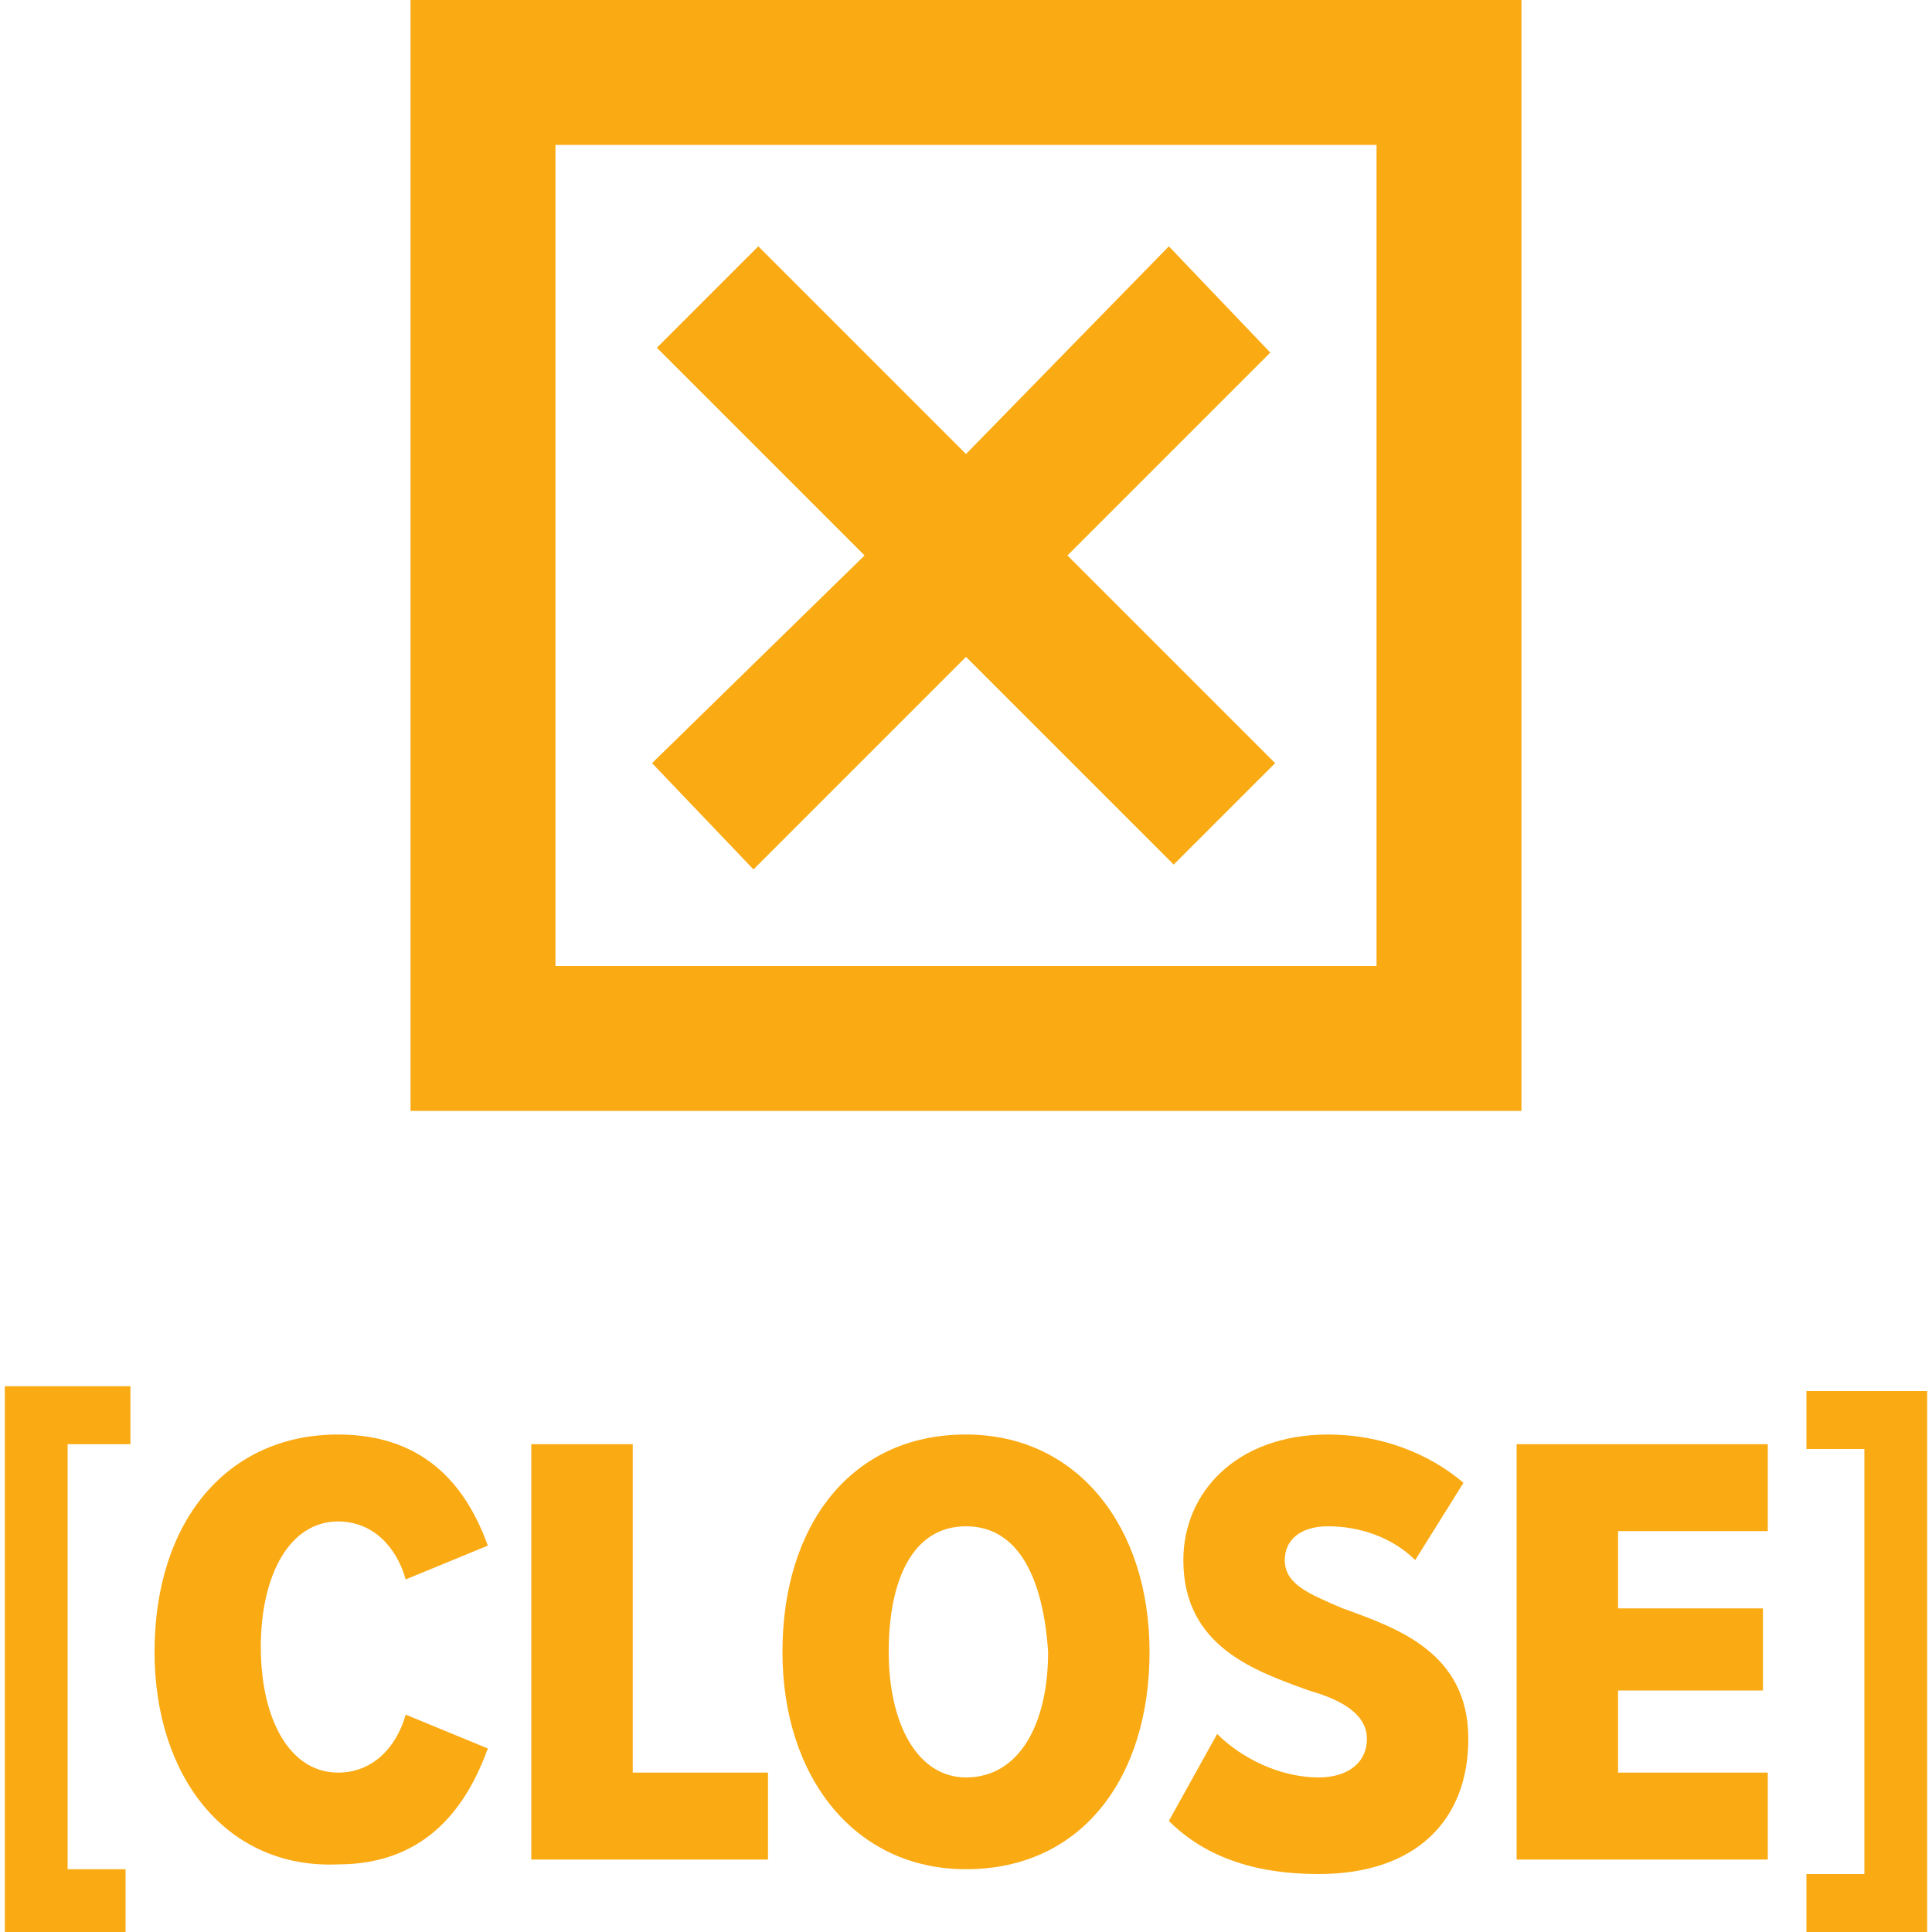
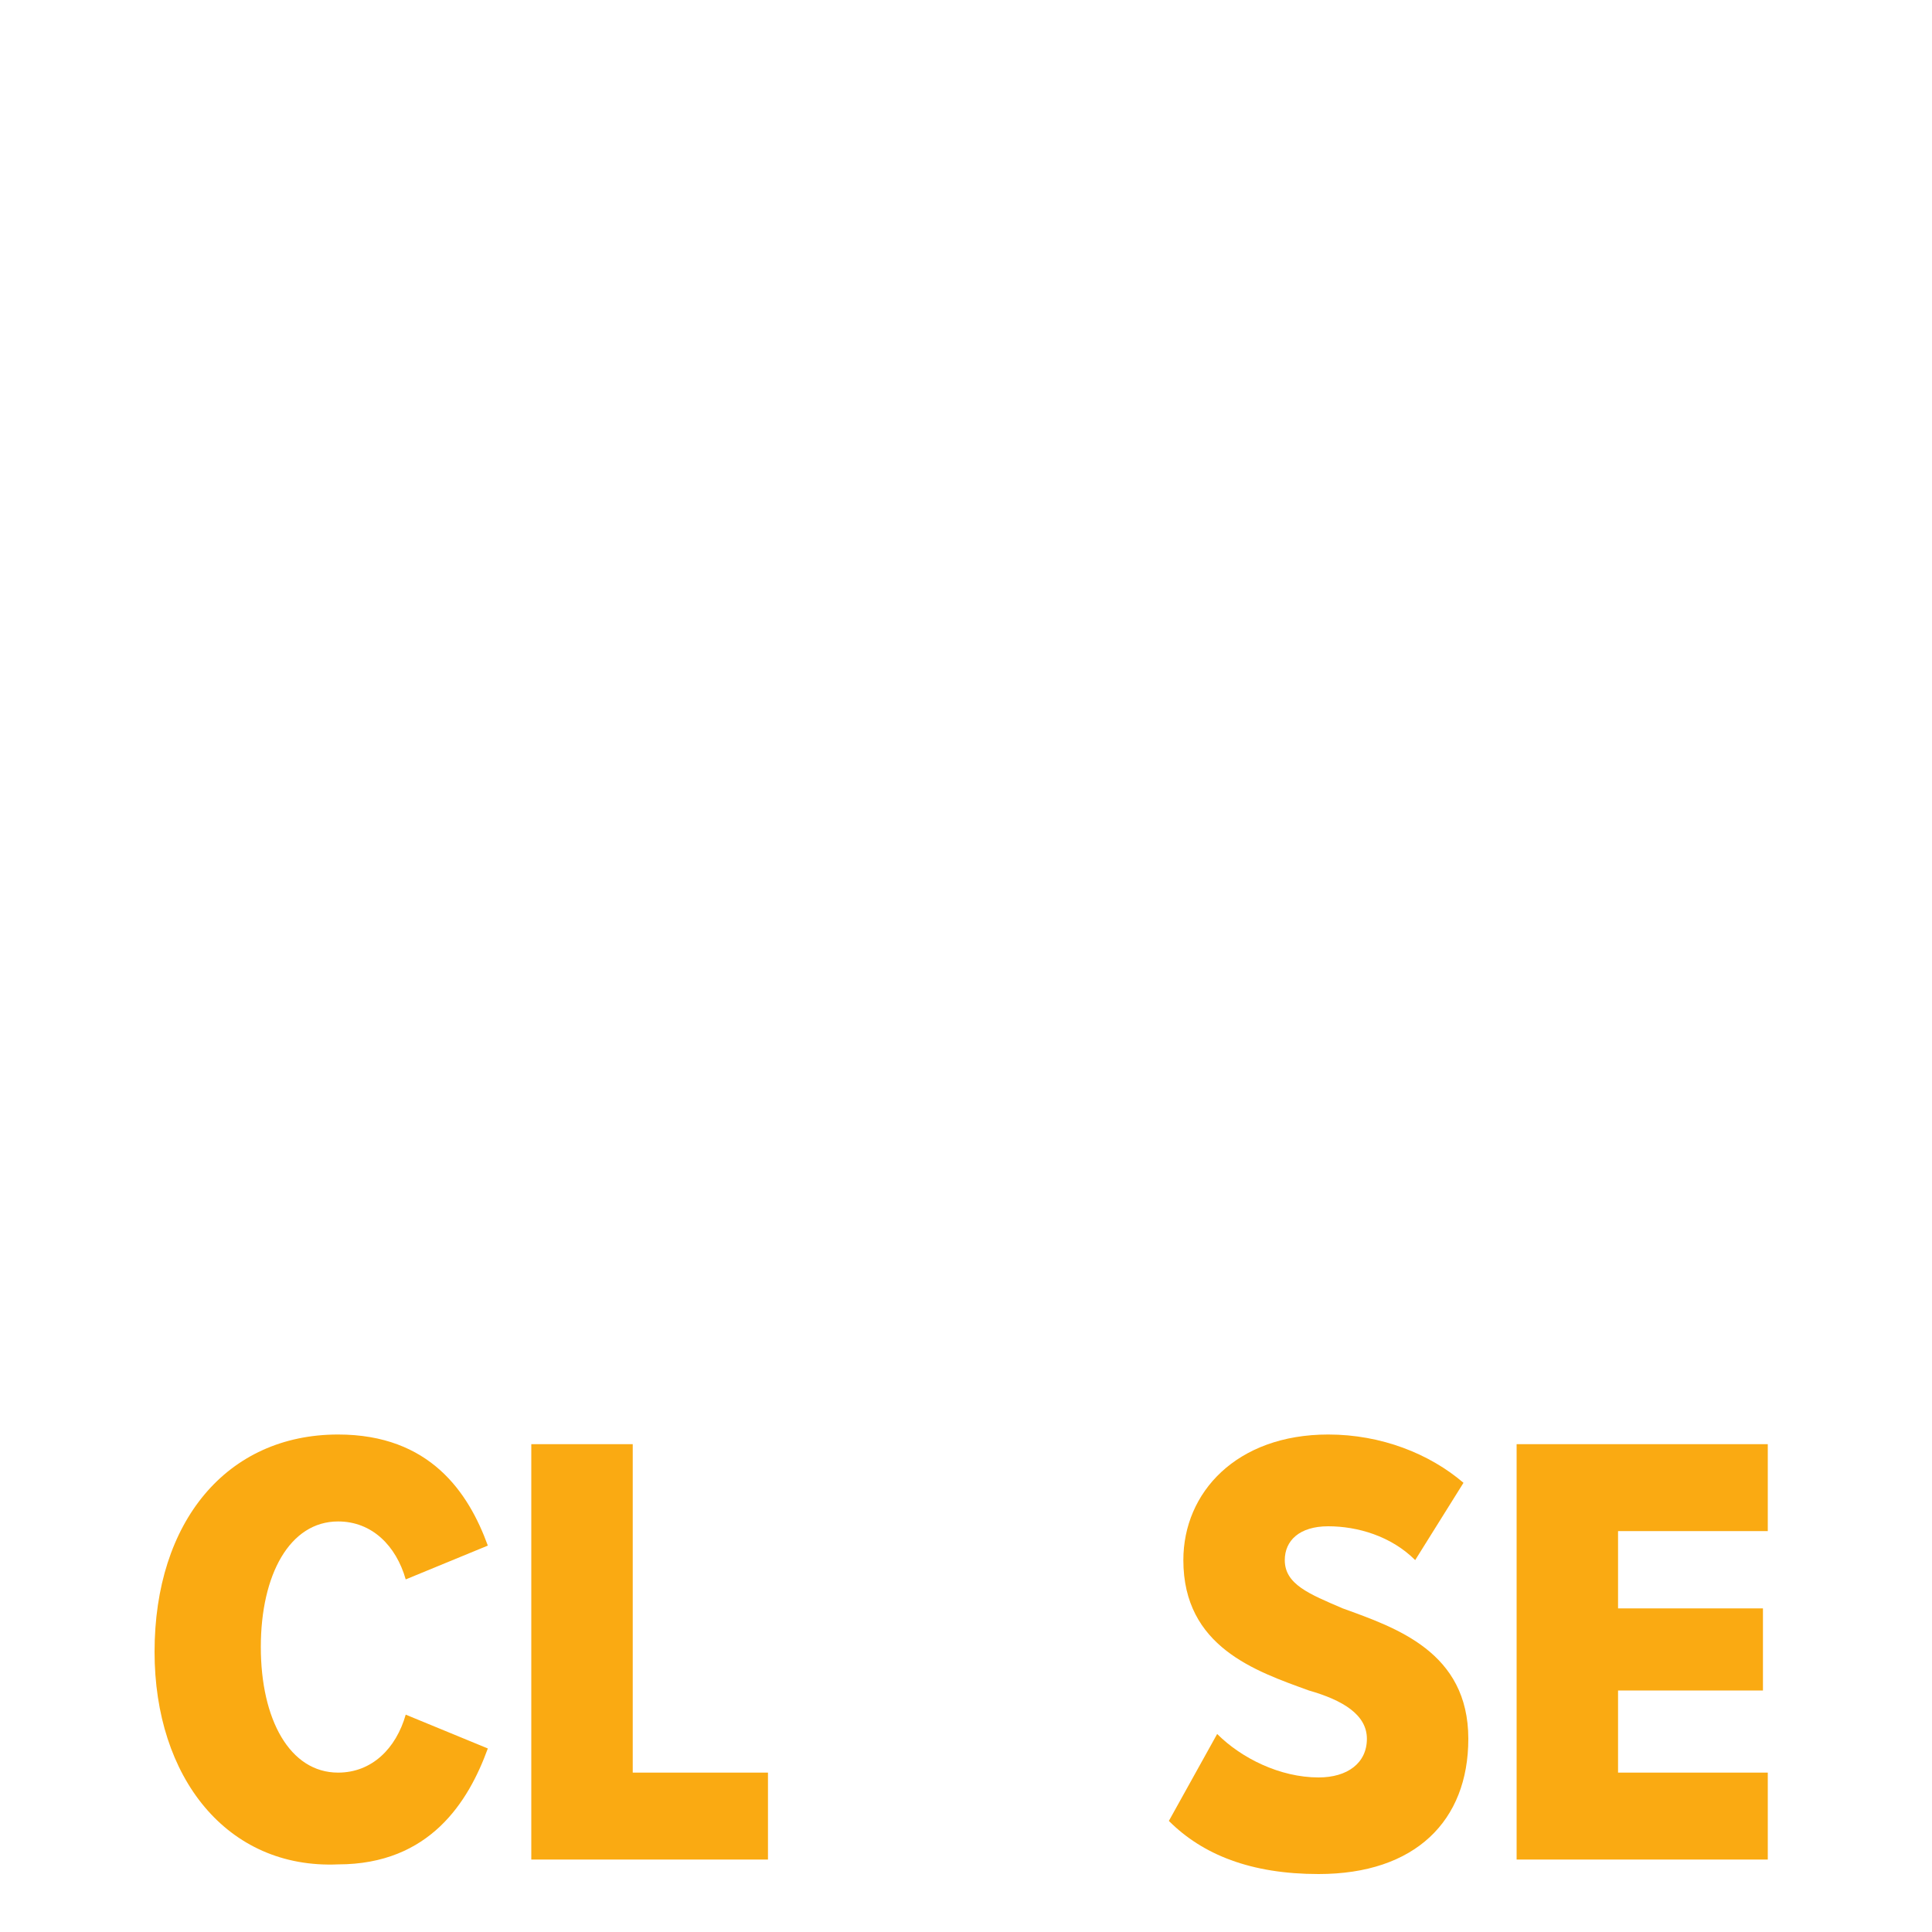
<svg xmlns="http://www.w3.org/2000/svg" version="1.1" id="Layer_1" x="0px" y="0px" viewBox="0 0 40 40" style="enable-background:new 0 0 40 40;" xml:space="preserve">
  <style type="text/css">
	.st0{fill:#FAAA12;}
</style>
  <g>
-     <polygon class="st0" points="26.3,7.3 24.2,5.1 20,9.4 15.7,5.1 13.6,7.2 17.9,11.5 13.5,15.8 15.6,18 20,13.6 24.3,17.9    26.4,15.8 22.1,11.5  " />
-     <path class="st0" d="M8.5,0v23h23V0H8.5z M11.5,20V3h17v17H11.5z" />
-   </g>
+     </g>
  <g>
-     <path class="st0" d="M0.1,28.7h2.6v1.2H1.4v8.8h1.2V40H0.1V28.7z" />
    <path class="st0" d="M3.2,34.2c0-2.7,1.5-4.5,3.8-4.5c1.9,0,2.7,1.2,3.1,2.3l-1.7,0.7c-0.2-0.7-0.7-1.2-1.4-1.2   c-1,0-1.6,1.1-1.6,2.6c0,1.5,0.6,2.6,1.6,2.6c0.7,0,1.2-0.5,1.4-1.2l1.7,0.7c-0.4,1.1-1.2,2.4-3.1,2.4C4.7,38.7,3.2,36.8,3.2,34.2z   " />
    <path class="st0" d="M11,29.9h2.1v6.8h2.8v1.8H11V29.9z" />
-     <path class="st0" d="M20,29.7c2.3,0,3.8,1.9,3.8,4.5s-1.4,4.5-3.8,4.5c-2.3,0-3.8-1.9-3.8-4.5S17.6,29.7,20,29.7z M20,31.6   c-1.1,0-1.6,1.1-1.6,2.6c0,1.5,0.6,2.6,1.6,2.6c1.1,0,1.7-1.1,1.7-2.6C21.6,32.7,21.1,31.6,20,31.6z" />
    <path class="st0" d="M25.2,35.9c0.5,0.5,1.3,0.9,2.1,0.9c0.6,0,1-0.3,1-0.8c0-0.5-0.5-0.8-1.2-1c-1.1-0.4-2.6-0.9-2.6-2.7   c0-1.4,1.1-2.6,3-2.6c1.1,0,2.1,0.4,2.8,1l-1,1.6c-0.5-0.5-1.2-0.7-1.8-0.7c-0.6,0-0.9,0.3-0.9,0.7c0,0.5,0.5,0.7,1.2,1   c1.1,0.4,2.6,0.9,2.6,2.7c0,1.7-1.1,2.8-3.1,2.8c-1.4,0-2.4-0.4-3.1-1.1L25.2,35.9z" />
    <path class="st0" d="M31.4,29.9h5.2v1.8h-3.1v1.6h3V35h-3v1.7h3.1v1.8h-5.2V29.9z" />
-     <path class="st0" d="M37.4,38.8h1.2v-8.8h-1.2v-1.2h2.5V40h-2.5V38.8z" />
  </g>
</svg>